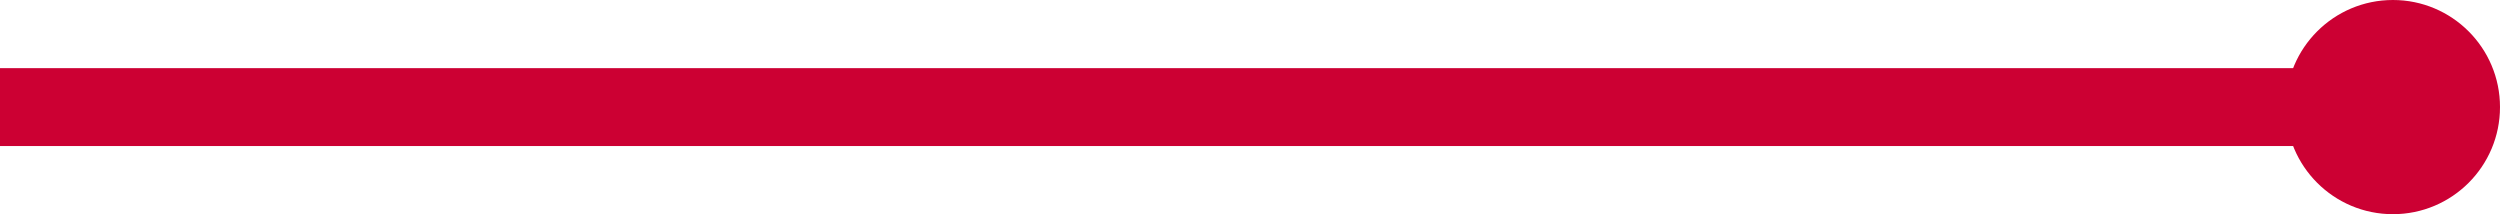
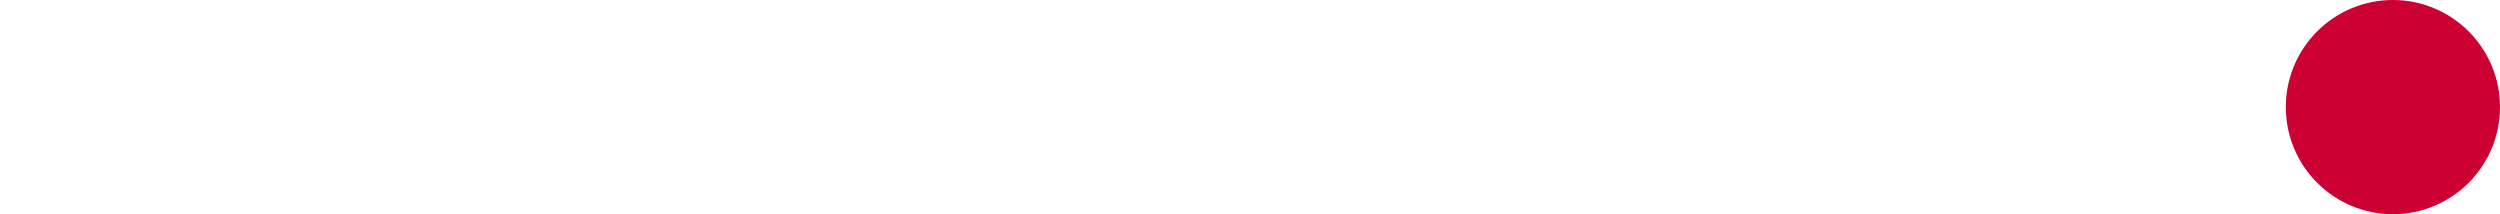
<svg xmlns="http://www.w3.org/2000/svg" width="128.395" height="11" viewBox="0 0 128.395 11">
  <g transform="translate(-373.605 -6175)">
-     <line x2="124.896" transform="translate(373.605 6180.5)" fill="none" stroke="#c03" stroke-width="4" />
    <circle cx="5.5" cy="5.5" r="5.5" transform="translate(491 6175)" fill="#c03" />
  </g>
</svg>